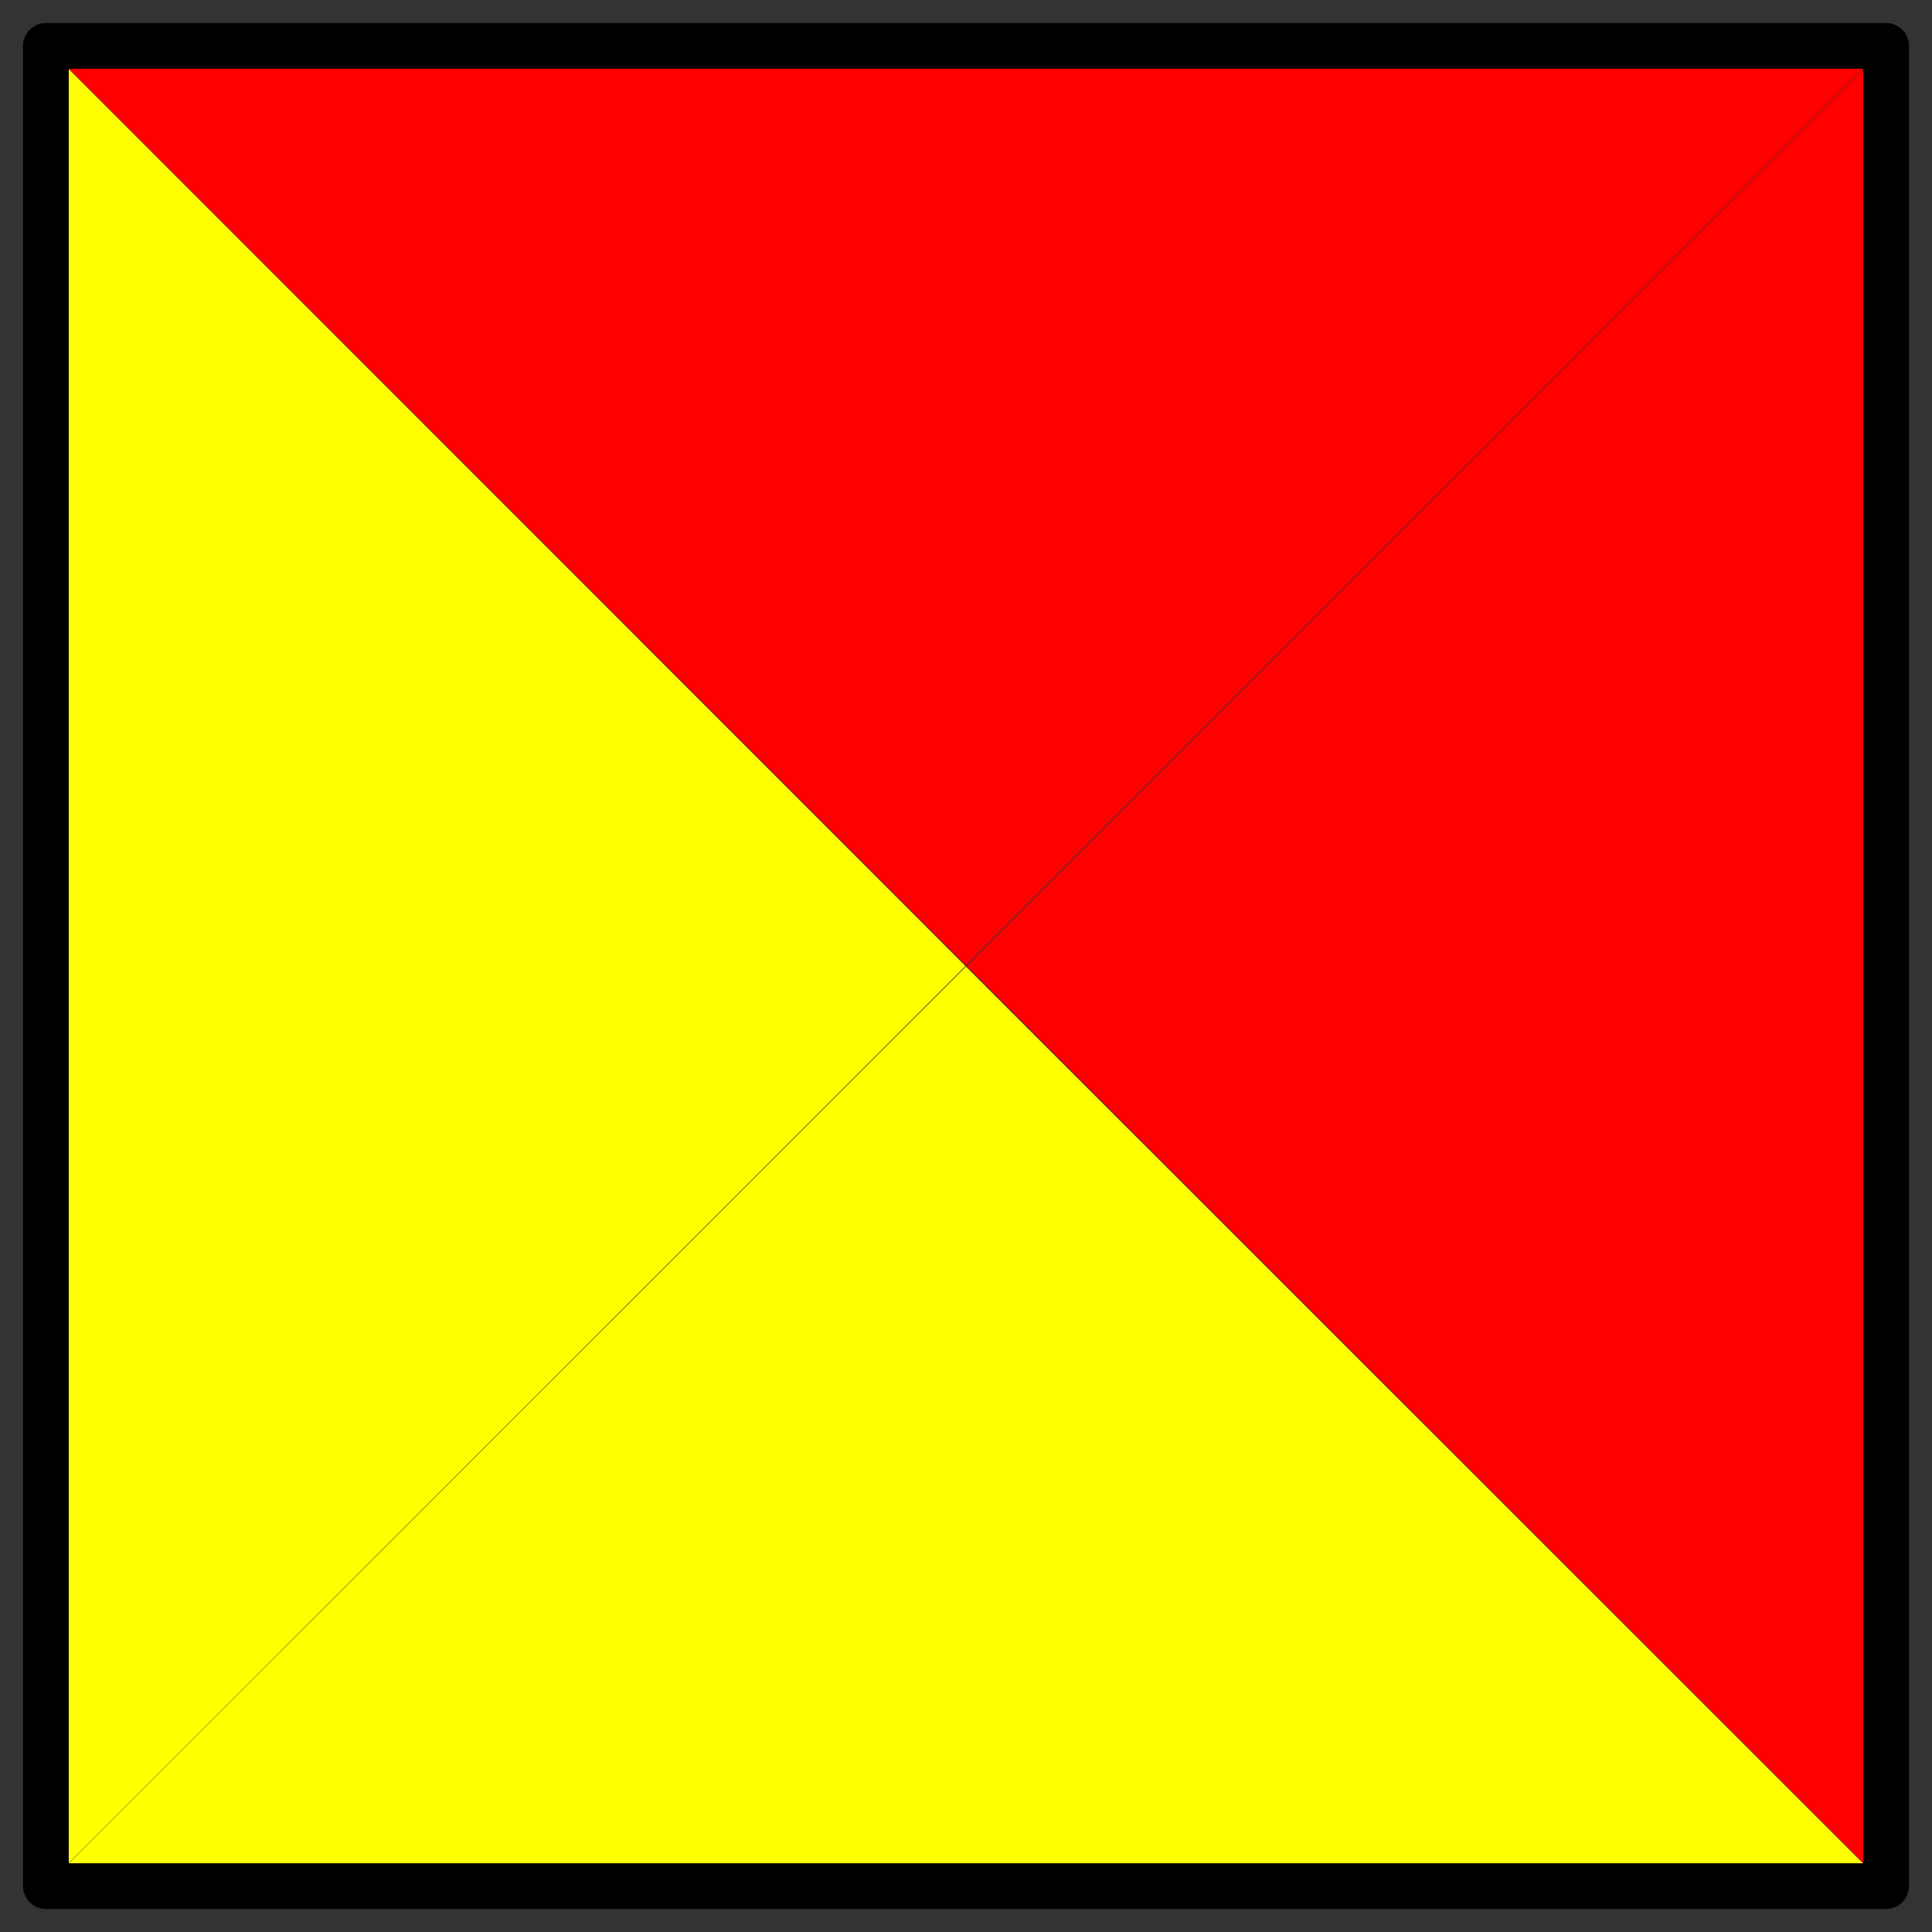
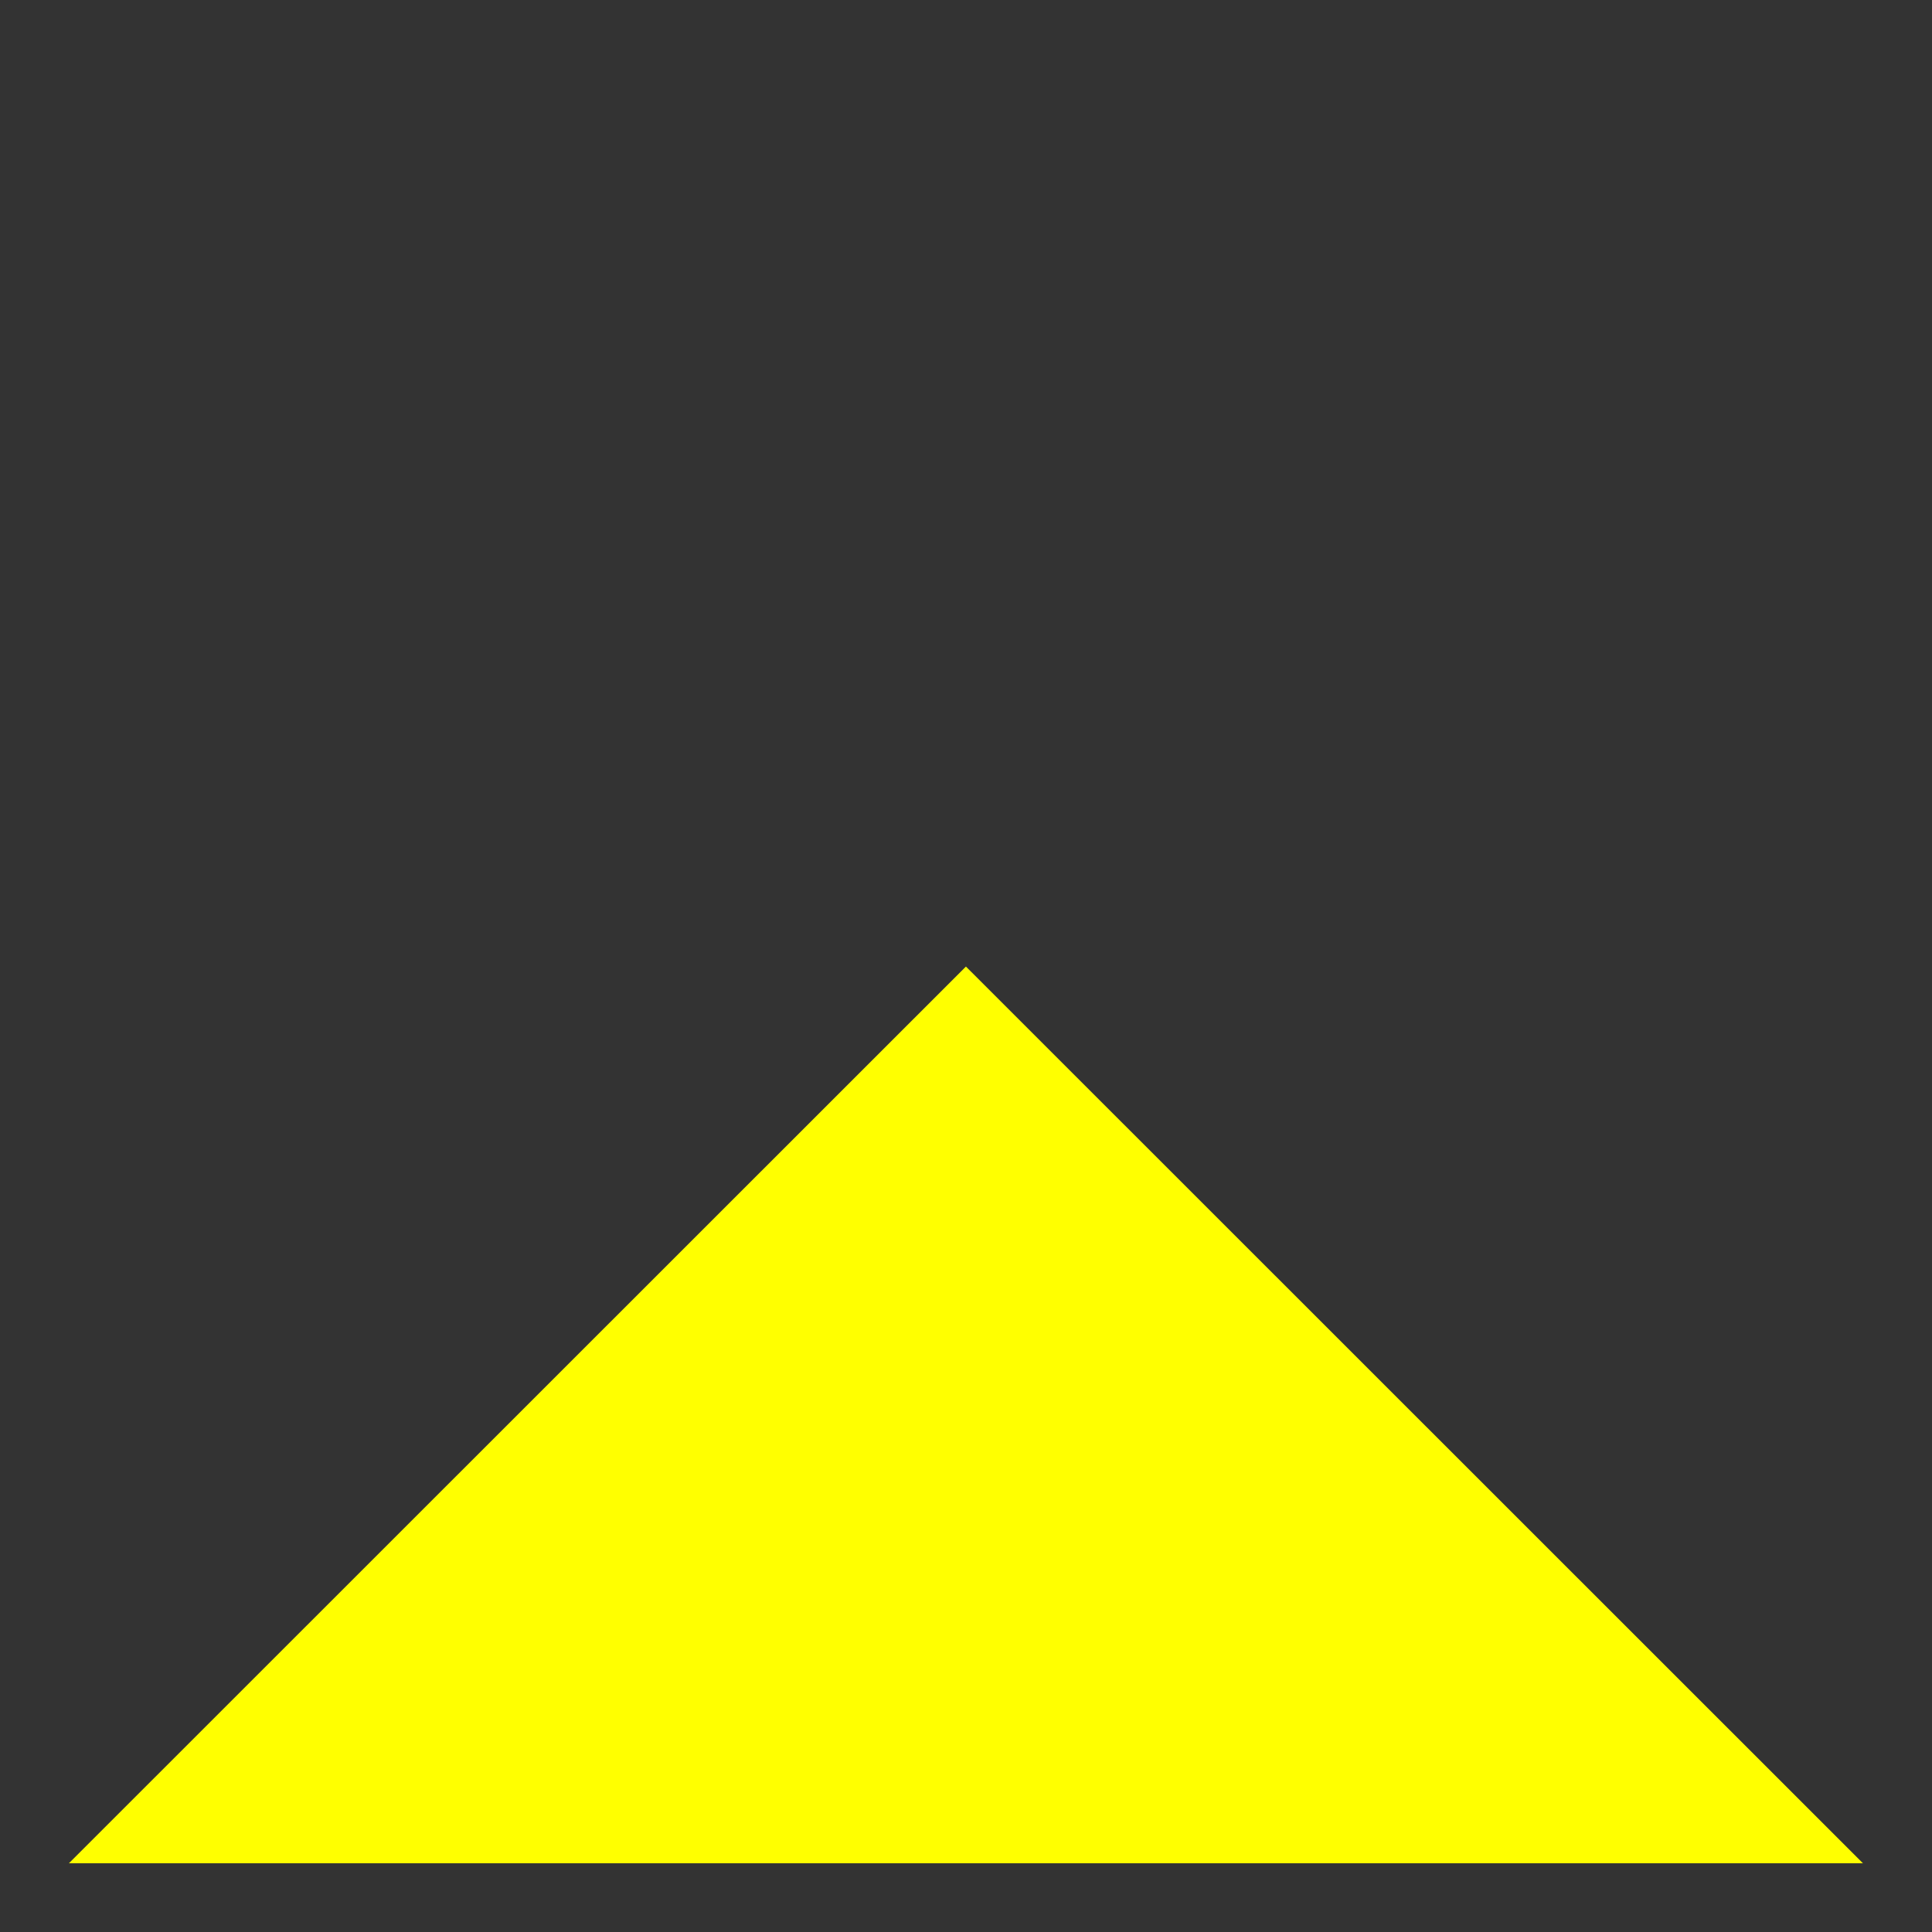
<svg xmlns="http://www.w3.org/2000/svg" xmlns:ns1="http://inkscape.sourceforge.net/DTD/sodipodi-0.dtd" ns1:version="0.32" viewBox="0 0 84 84">
  <rect x="0" y="0" width="84" height="84" fill="#333333" stroke="none" />
  <ns1:namedview bordercolor="#666666" borderopacity="1.0" gridtolerance="0.4px" pagecolor="#ffffff" showborder="true" showgrid="true" />
-   <rect x="2" y="2" width="80" height="80" fill="none" stroke="#000" stroke-linejoin="round" stroke-width="2" />
-   <path transform="matrix(1.444 0 0 2.502 -28.778 -10.539)" d="m49 21-27 15.588v-31.176l27 15.588z" fill="#ff0" fill-rule="evenodd" ns1:arg1="0.0000000" ns1:arg2="1.0471976" ns1:cx="31.000000" ns1:cy="21.000000" ns1:r1="18.000000" ns1:r2="9.0000000" ns1:sides="3" ns1:type="star" />
-   <path transform="matrix(-1.444 0 0 2.502 112.78 -10.539)" d="m49 21-27 15.588v-31.176l27 15.588z" fill="#f00" fill-rule="evenodd" ns1:arg1="0.0000000" ns1:arg2="1.0471976" ns1:cx="31.000000" ns1:cy="21.000000" ns1:r1="18.000000" ns1:r2="9.0000000" ns1:sides="3" ns1:type="star" />
-   <path transform="matrix(0 1.444 -2.502 0 94.539 -28.778)" d="m49 21-27 15.588v-31.176l27 15.588z" fill="#f00" fill-rule="evenodd" ns1:arg1="0.0000000" ns1:arg2="1.0471976" ns1:cx="31.000000" ns1:cy="21.000000" ns1:r1="18.000000" ns1:r2="9.0000000" ns1:sides="3" ns1:type="star" />
  <path transform="matrix(0 -1.444 -2.502 0 94.539 112.78)" d="m49 21-27 15.588v-31.176l27 15.588z" fill="#ff0" fill-rule="evenodd" ns1:arg1="0.0000000" ns1:arg2="1.0471976" ns1:cx="31.000000" ns1:cy="21.000000" ns1:r1="18.000000" ns1:r2="9.0000000" ns1:sides="3" ns1:type="star" />
</svg>